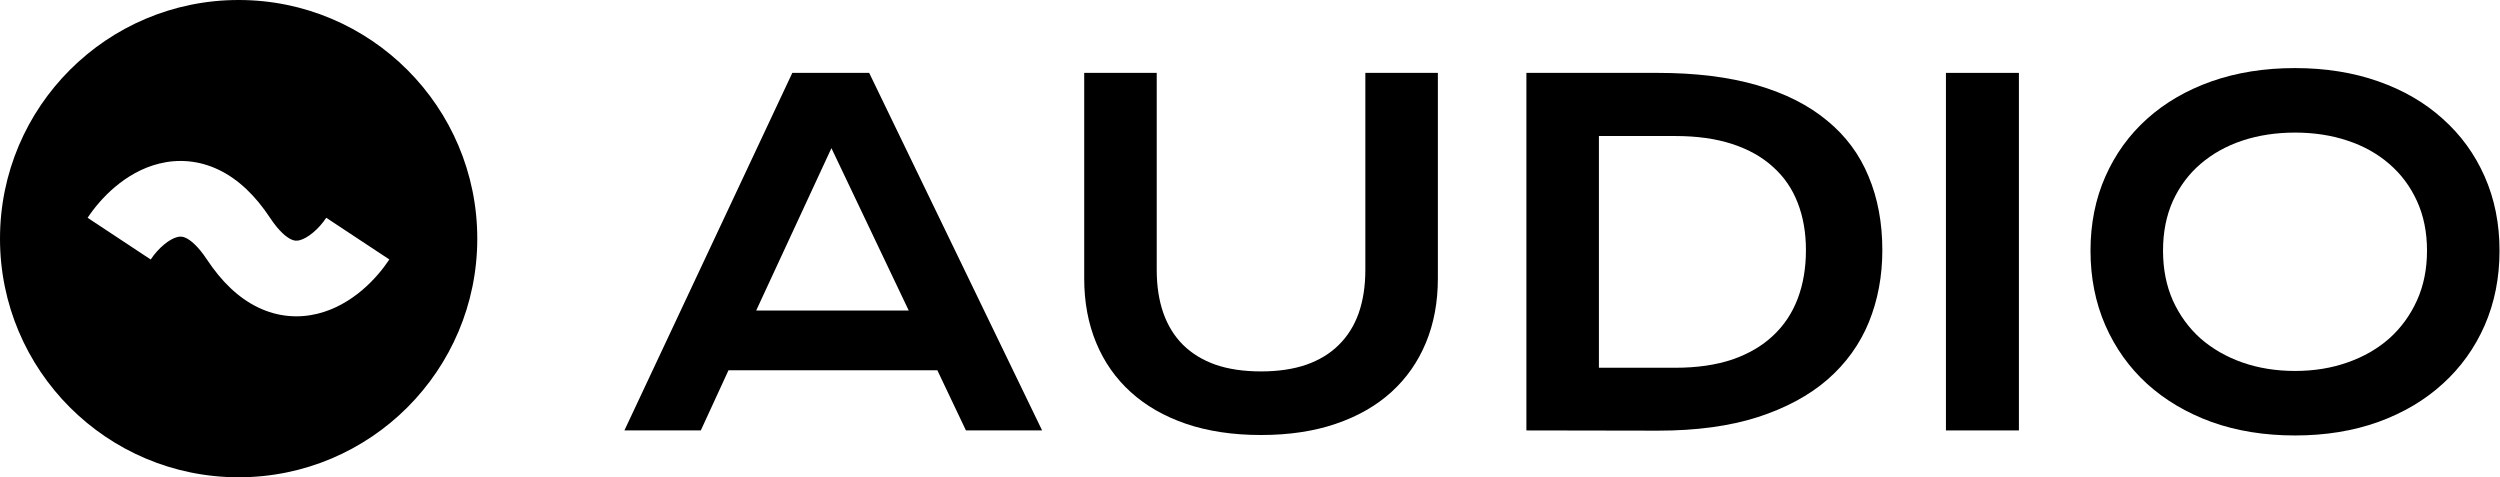
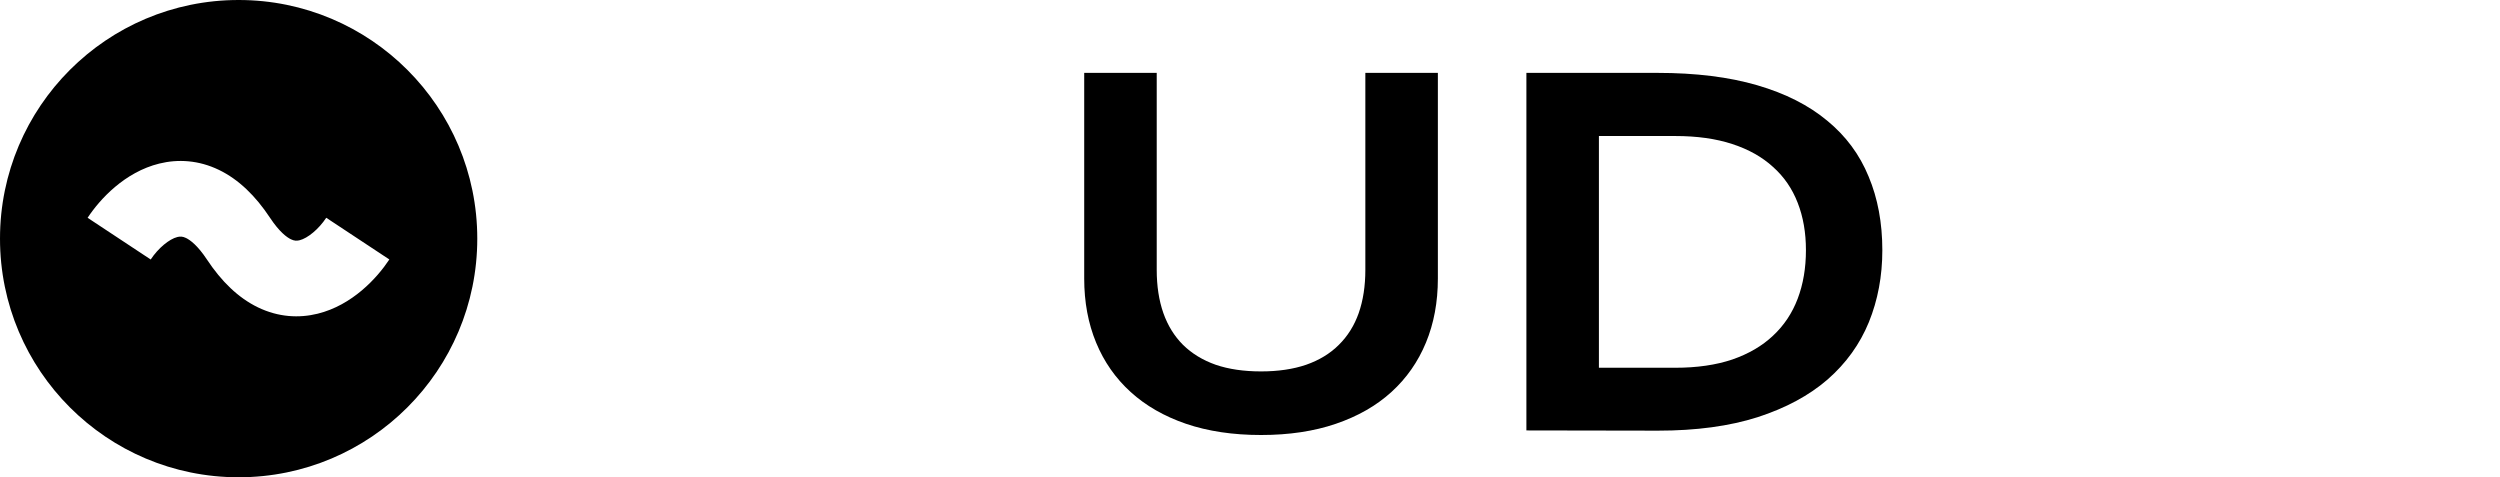
<svg xmlns="http://www.w3.org/2000/svg" fill="none" height="815" viewBox="0 0 4269 815" width="4269">
-   <path d="M1352.95 124.453H1484.2L1779.52 735H1649.44L1600.61 632.266H1243.97L1196.7 735H1066.23L1352.95 124.453ZM1551.78 530.312L1419.75 252.969L1291.23 530.312H1551.78Z" fill="black" />
  <path d="M1851.39 124.453H1975.22V460.781C1975.22 488.385 1978.99 512.995 1986.55 534.609C1994.1 555.964 2005.3 574.062 2020.14 588.906C2035.24 603.75 2053.86 615.078 2076 622.891C2098.14 630.443 2123.92 634.219 2153.34 634.219C2182.51 634.219 2208.16 630.443 2230.3 622.891C2252.69 615.078 2271.31 603.75 2286.16 588.906C2301.26 574.062 2312.59 555.964 2320.14 534.609C2327.69 512.995 2331.47 488.385 2331.47 460.781V124.453H2455.3V475.625C2455.3 515.729 2448.53 552.188 2434.98 585C2421.44 617.812 2401.78 645.938 2376 669.375C2350.22 692.812 2318.58 710.911 2281.08 723.672C2243.84 736.432 2201.26 742.812 2153.34 742.812C2105.43 742.812 2062.72 736.432 2025.22 723.672C1987.98 710.911 1956.47 692.812 1930.69 669.375C1904.91 645.938 1885.24 617.812 1871.7 585C1858.16 552.188 1851.39 515.729 1851.39 475.625V124.453Z" fill="black" />
  <path d="M2606.47 124.453H2830.3C2895.66 124.453 2952.43 131.484 3000.61 145.547C3048.79 159.609 3088.63 179.792 3120.14 206.094C3151.91 232.135 3175.48 263.906 3190.84 301.406C3206.47 338.646 3214.28 380.573 3214.28 427.188C3214.28 471.458 3206.6 512.474 3191.23 550.234C3175.87 587.734 3152.43 620.286 3120.92 647.891C3089.41 675.234 3049.57 696.719 3001.39 712.344C2953.21 727.708 2896.44 735.391 2831.08 735.391L2606.47 735V124.453ZM2860.77 627.969C2897.74 627.969 2930.17 623.281 2958.03 613.906C2985.9 604.271 3009.07 590.729 3027.56 573.281C3046.31 555.833 3060.38 534.74 3069.75 510C3079.12 485.26 3083.81 457.656 3083.81 427.188C3083.81 397.24 3079.12 370.286 3069.75 346.328C3060.38 322.109 3046.31 301.667 3027.56 285C3009.07 268.073 2985.9 255.052 2958.03 245.938C2930.17 236.823 2897.74 232.266 2860.77 232.266H2730.3V627.969H2860.77Z" fill="black" />
-   <path d="M3322.88 124.453H3447.48V735H3322.88V124.453Z" fill="black" />
-   <path d="M3569.75 427.969C3569.75 381.875 3578.21 339.688 3595.14 301.406C3612.07 263.125 3635.77 230.312 3666.23 202.969C3696.96 175.365 3733.68 154.01 3776.39 138.906C3819.36 123.802 3866.89 116.25 3918.97 116.25C3970.79 116.25 4018.19 123.802 4061.16 138.906C4104.12 154.01 4140.84 175.365 4171.31 202.969C4202.04 230.312 4225.87 263.125 4242.8 301.406C4259.72 339.688 4268.19 381.875 4268.19 427.969C4268.19 474.323 4259.72 516.901 4242.8 555.703C4225.87 594.245 4202.04 627.448 4171.31 655.312C4140.84 683.177 4104.12 704.922 4061.16 720.547C4018.19 735.911 3970.79 743.594 3918.97 743.594C3866.89 743.594 3819.36 735.911 3776.39 720.547C3733.68 704.922 3696.96 683.177 3666.23 655.312C3635.77 627.448 3612.07 594.245 3595.14 555.703C3578.21 516.901 3569.75 474.323 3569.75 427.969ZM3693.58 427.969C3693.58 459.479 3699.18 487.865 3710.38 513.125C3721.83 538.385 3737.59 560 3757.64 577.969C3777.95 595.677 3801.78 609.349 3829.12 618.984C3856.73 628.62 3886.68 633.438 3918.97 633.438C3951.26 633.438 3981.08 628.62 4008.42 618.984C4036.03 609.349 4059.85 595.677 4079.91 577.969C4099.96 560 4115.71 538.385 4127.17 513.125C4138.63 487.865 4144.36 459.479 4144.36 427.969C4144.36 396.458 4138.63 368.203 4127.17 343.203C4115.71 318.203 4099.96 297.109 4079.91 279.922C4059.85 262.474 4036.03 249.193 4008.42 240.078C3981.08 230.964 3951.26 226.406 3918.97 226.406C3886.68 226.406 3856.73 230.964 3829.12 240.078C3801.78 249.193 3777.95 262.474 3757.64 279.922C3737.59 297.109 3721.83 318.203 3710.38 343.203C3699.18 368.203 3693.58 396.458 3693.58 427.969Z" fill="black" />
  <path clip-rule="evenodd" d="M407.5 815C632.556 815 815 632.556 815 407.5C815 182.444 632.556 0 407.5 0C182.444 0 0 182.444 0 407.5C0 632.556 182.444 815 407.5 815ZM257.344 443.121C270.162 423.729 288.995 408.153 302.96 404.714C307.691 403.549 311.92 403.634 317.681 406.417C324.528 409.726 337.286 418.826 353.345 443.121C378.037 480.475 406.88 508.622 440.575 524.897C475.358 541.697 510.609 543.529 542.382 535.695C601.425 521.138 643.712 475.052 664.849 443.064L557.09 371.858C544.269 391.26 525.431 406.847 511.463 410.291C506.732 411.457 502.506 411.373 496.75 408.593C489.908 405.288 477.152 396.193 461.094 371.898C436.403 334.545 407.562 306.399 373.871 290.12C339.095 273.318 303.847 271.476 272.073 279.301C213.027 293.843 170.736 339.916 149.595 371.898L257.344 443.121Z" fill="black" fill-rule="evenodd" />
</svg>